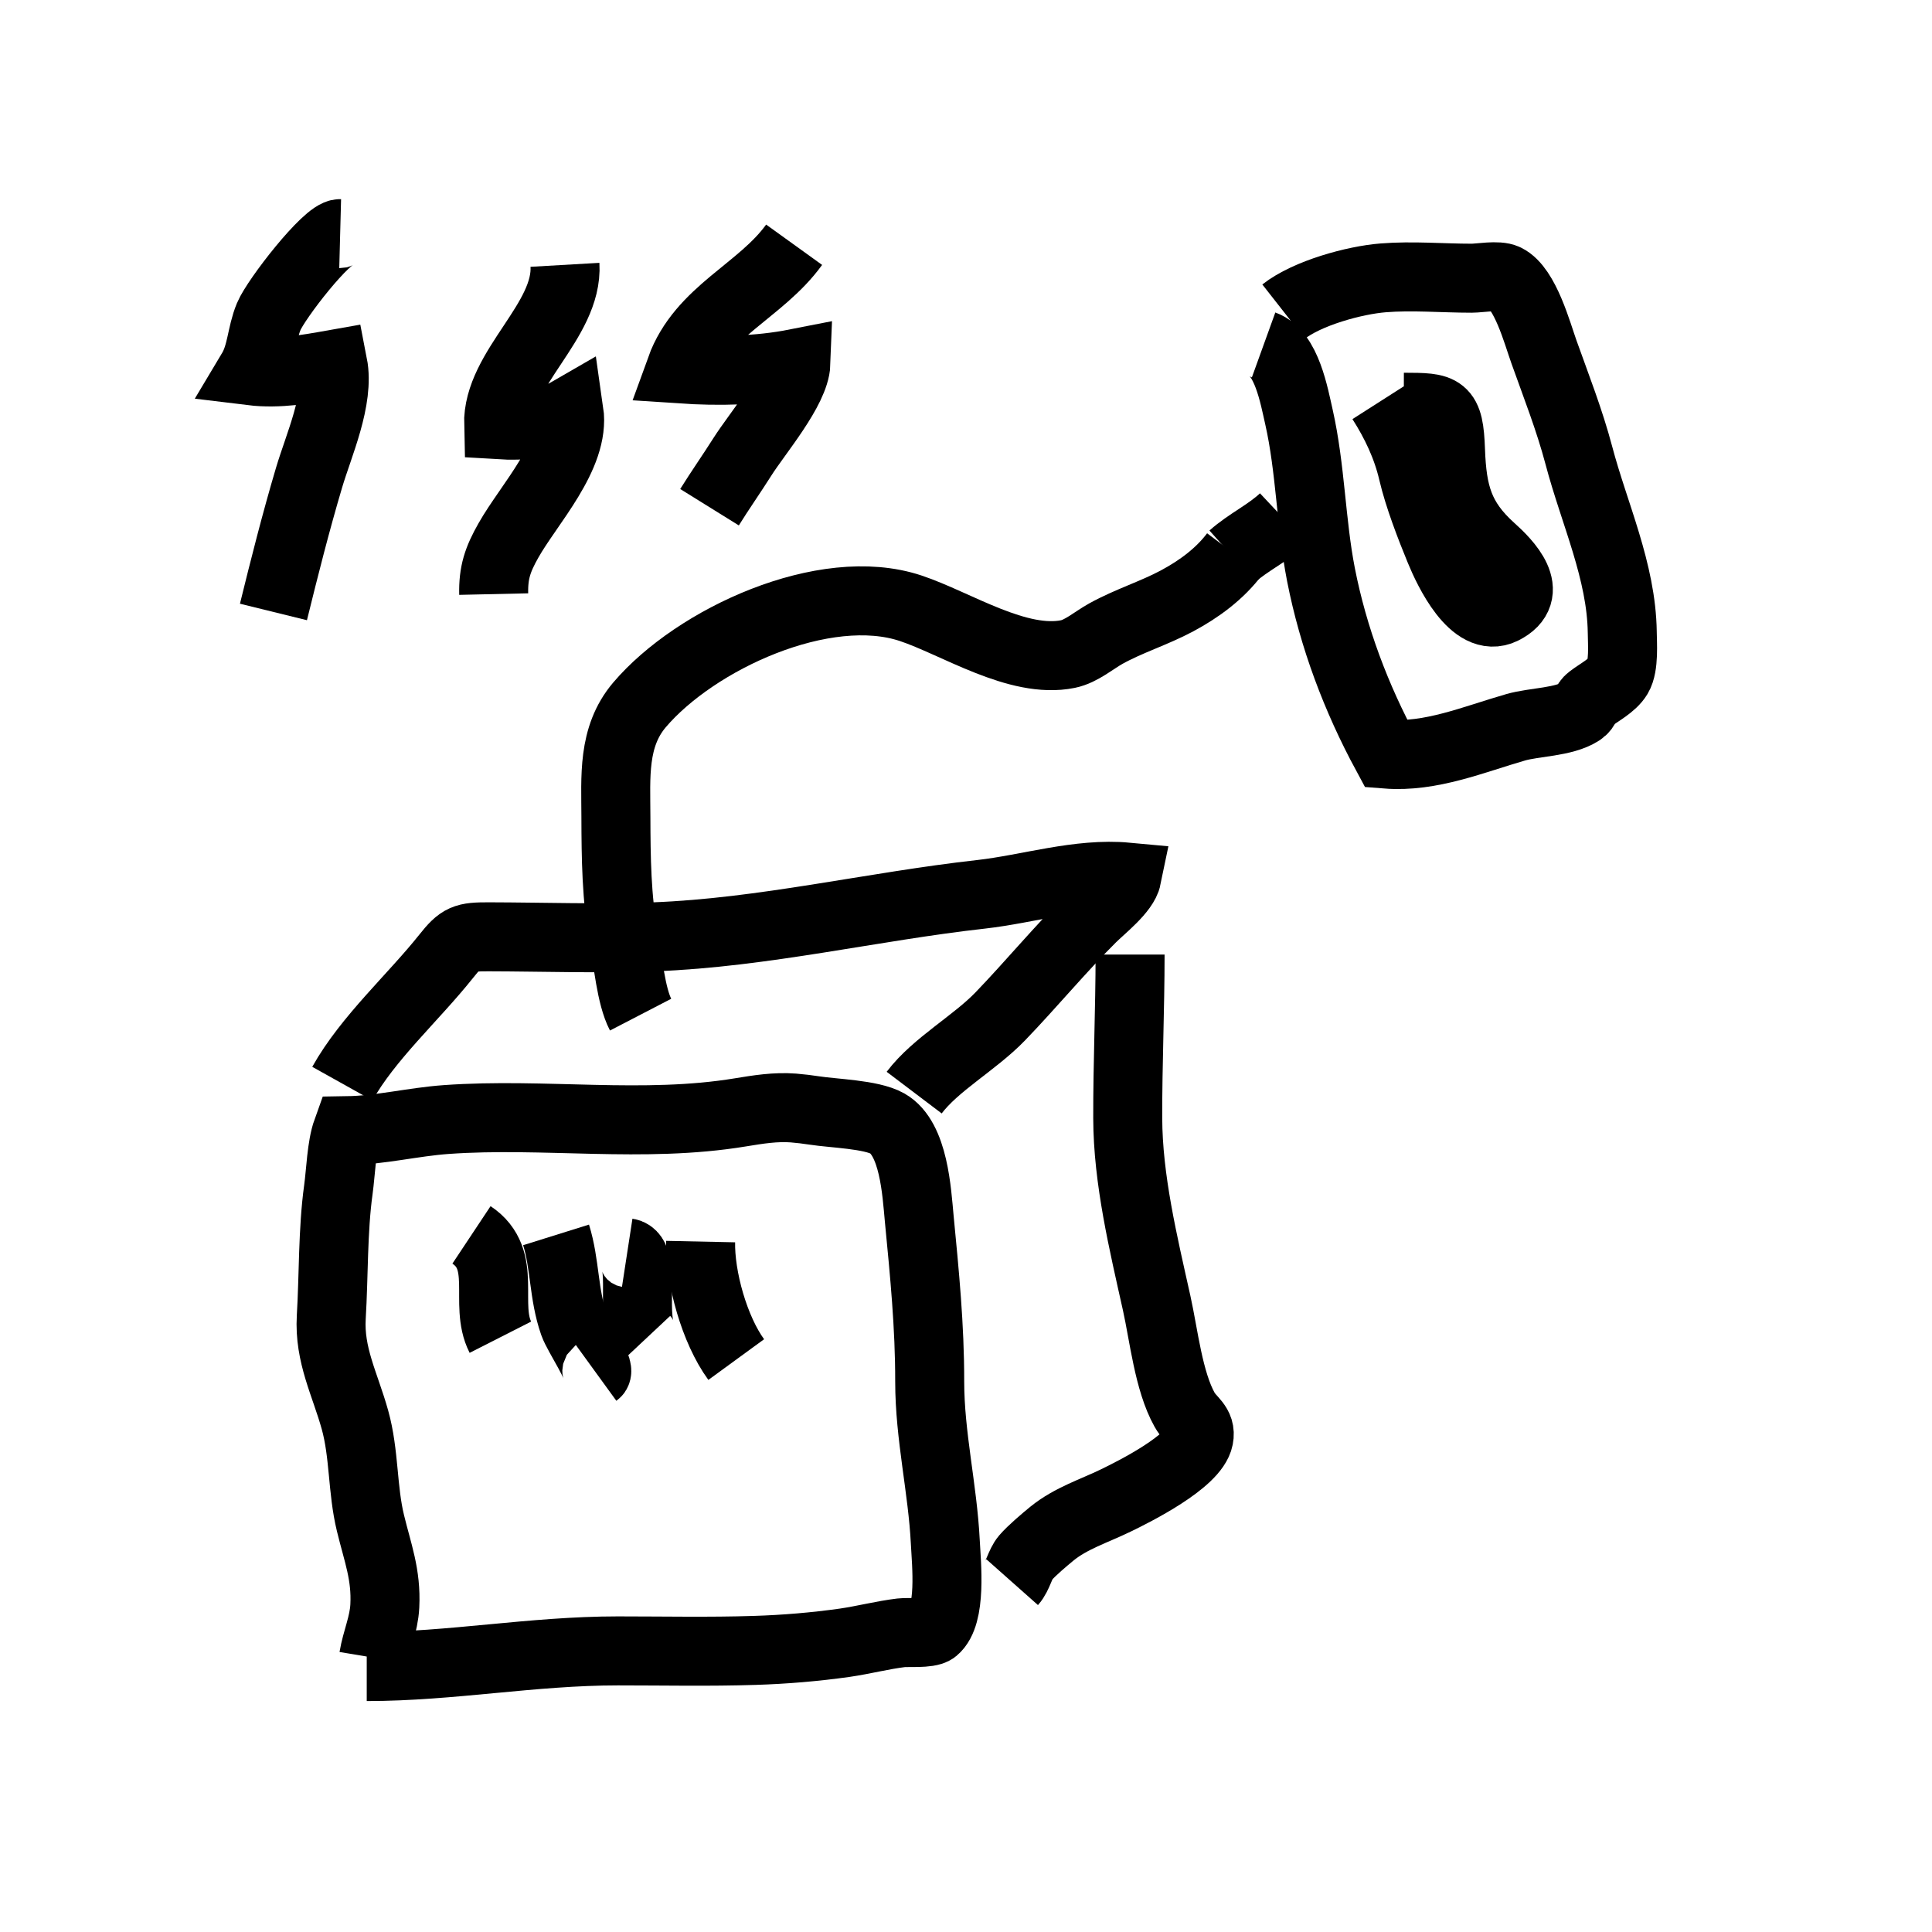
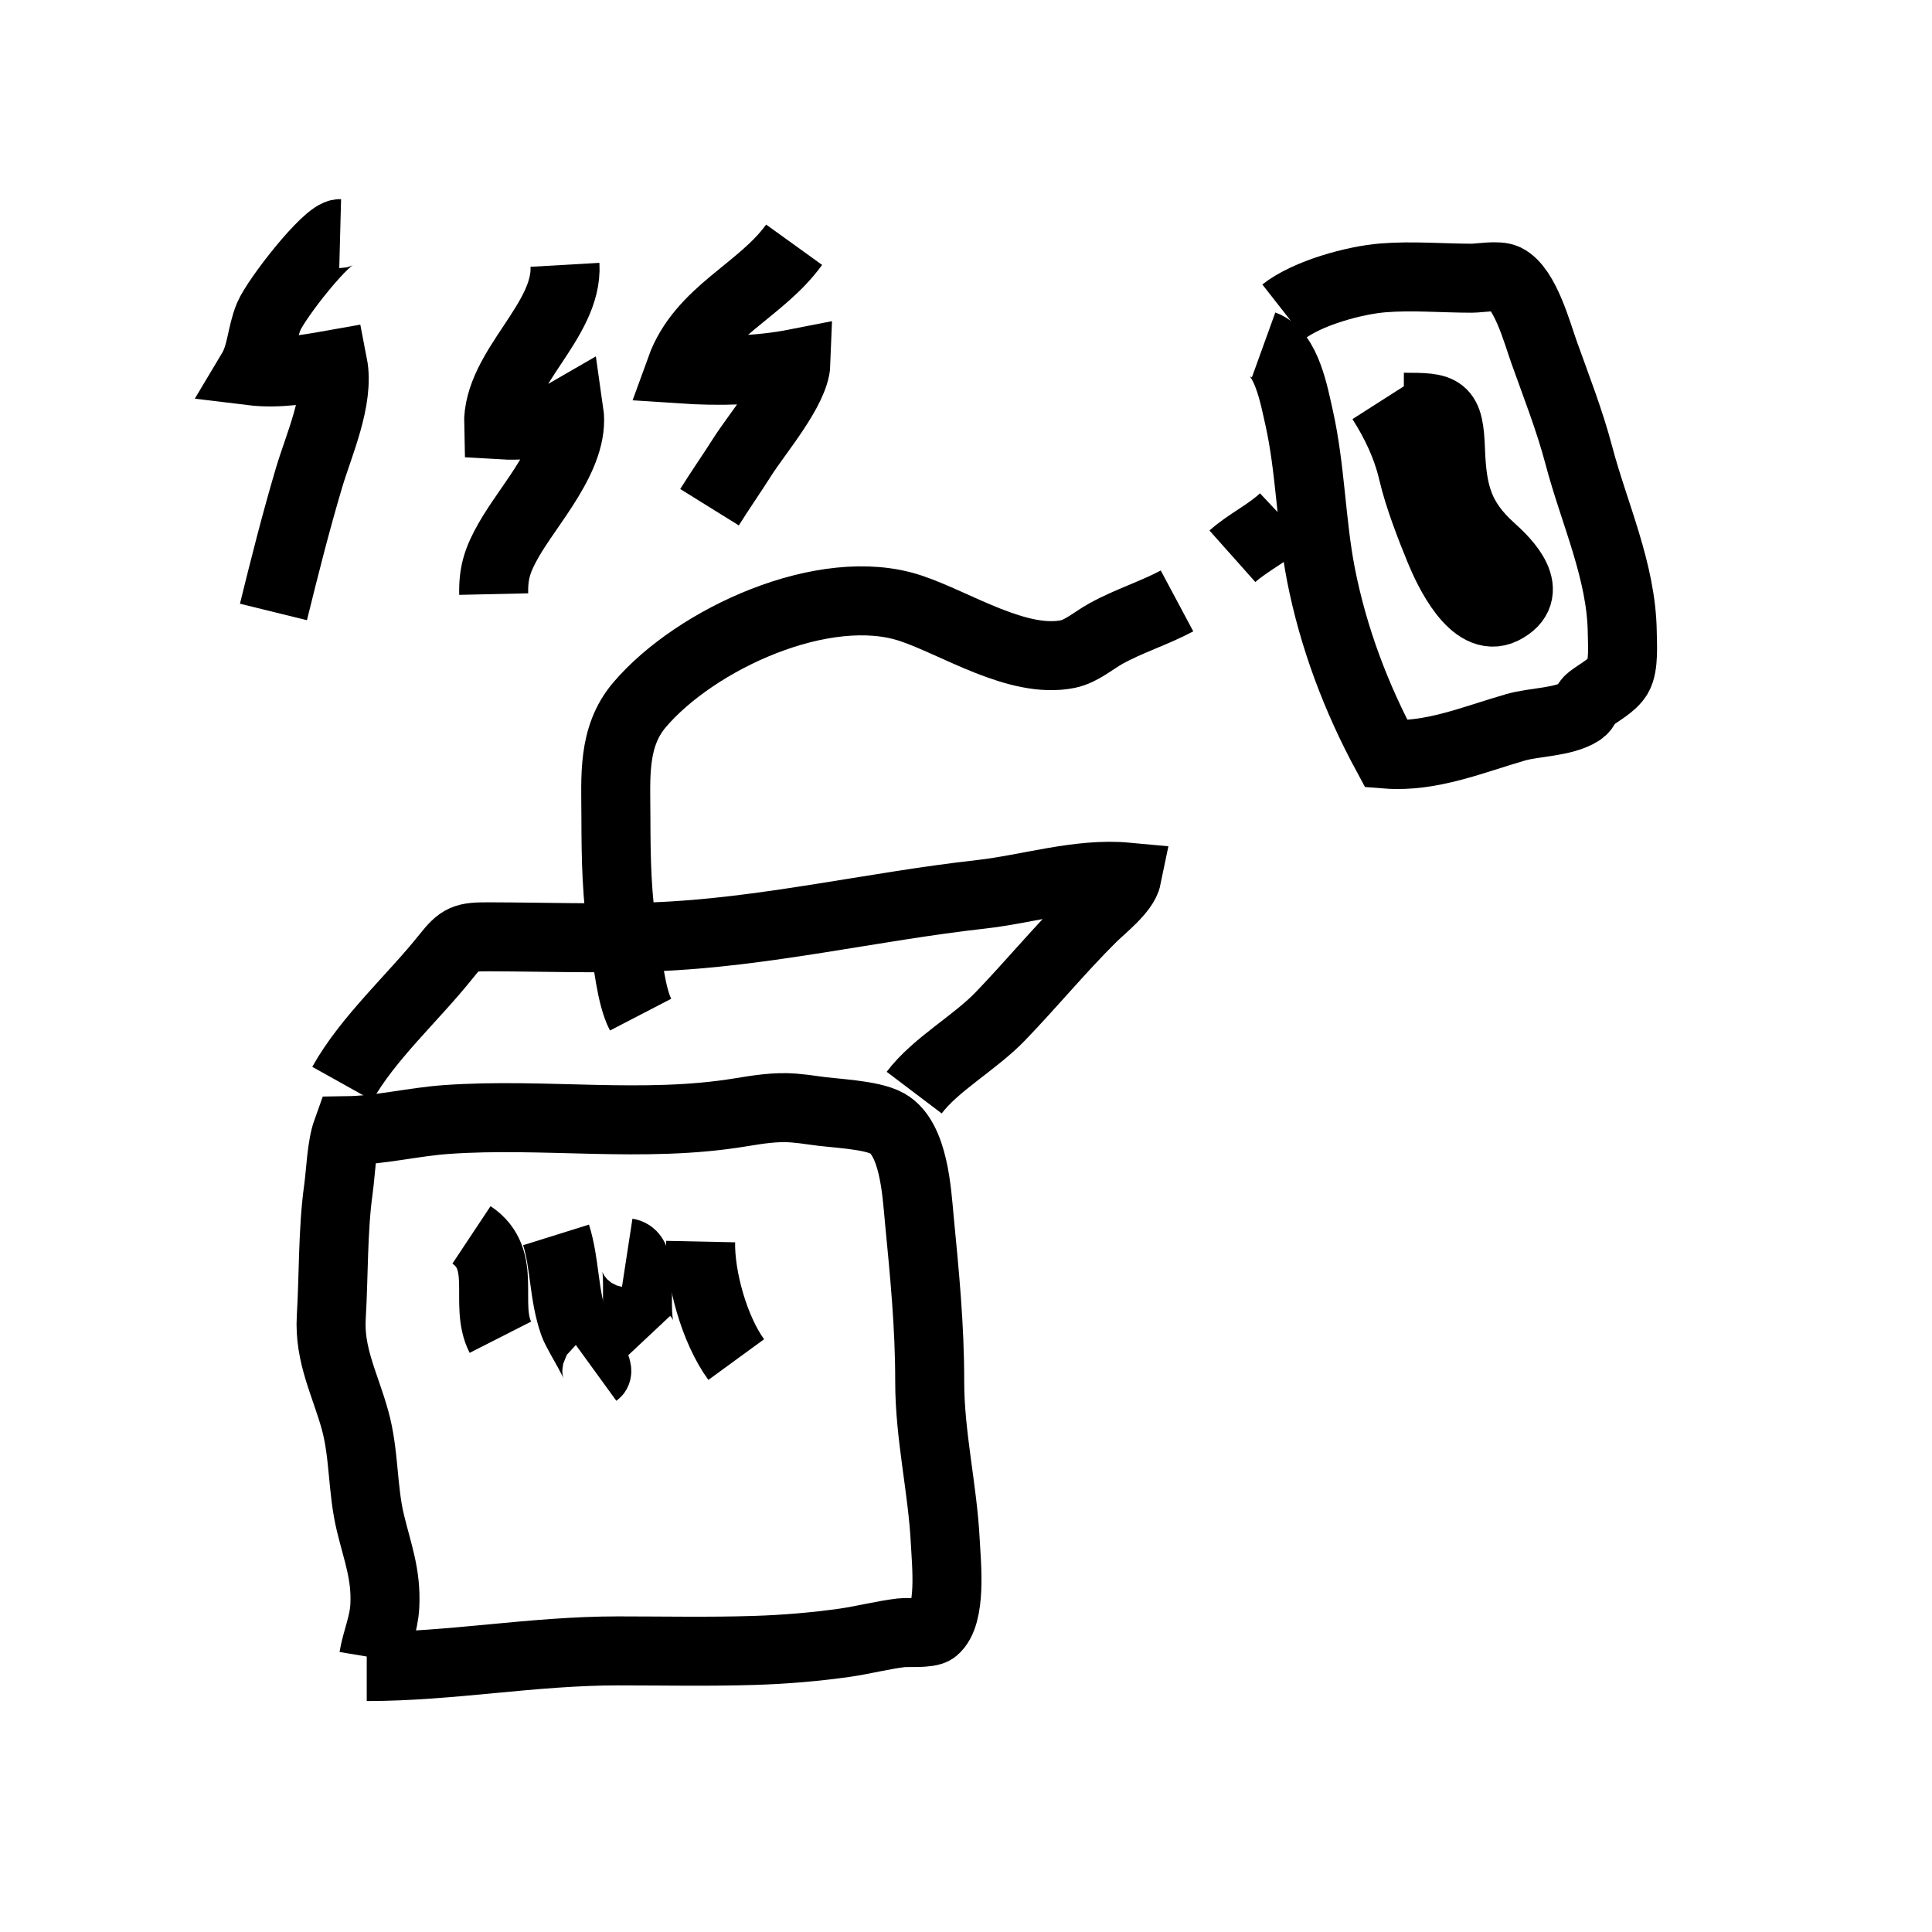
<svg xmlns="http://www.w3.org/2000/svg" version="1.1" id="Layer_1" x="0px" y="0px" width="28px" height="28px" viewBox="0 0 28 28" xml:space="preserve">
  <path fill="none" stroke="#000000" stroke-miterlimit="10" d="M5.414,24.024c0.043-0.258,0.149-0.478,0.163-0.749 c0.023-0.456-0.104-0.771-0.208-1.201c-0.119-0.487-0.088-1.008-0.225-1.498C5,20.06,4.769,19.639,4.801,19.089 c0.036-0.595,0.021-1.258,0.103-1.849c0.035-0.252,0.044-0.622,0.127-0.853c0.479-0.007,0.957-0.128,1.438-0.162 c1.418-0.101,2.855,0.129,4.263-0.104c0.256-0.042,0.507-0.083,0.768-0.063c0.109,0.009,0.195,0.02,0.303,0.036 c0.274,0.043,0.82,0.055,1.057,0.188c0.386,0.218,0.426,0.996,0.462,1.376c0.077,0.799,0.153,1.56,0.152,2.367 c0,0.783,0.187,1.547,0.226,2.321c0.017,0.328,0.094,1.06-0.16,1.27c-0.077,0.063-0.397,0.037-0.474,0.047 c-0.276,0.033-0.548,0.105-0.824,0.145c-0.434,0.061-0.866,0.097-1.304,0.111c-0.66,0.021-1.323,0.007-1.983,0.007 c-1.243,0-2.417,0.227-3.64,0.227" />
  <path fill="none" stroke="#000000" stroke-miterlimit="10" d="M4.962,15.705c0.368-0.659,1.031-1.251,1.503-1.844 c0.21-0.265,0.27-0.285,0.622-0.284c0.796,0.002,1.598,0.03,2.394,0c1.586-0.06,3.162-0.44,4.739-0.616 c0.684-0.077,1.415-0.315,2.112-0.25c-0.04,0.196-0.362,0.444-0.511,0.592c-0.458,0.455-0.876,0.962-1.326,1.429 c-0.373,0.386-0.935,0.692-1.246,1.103" />
-   <path fill="none" stroke="#000000" stroke-miterlimit="10" d="M16.378,13.834c0,0.791-0.036,1.581-0.034,2.371 c0.002,0.888,0.226,1.811,0.419,2.679c0.104,0.468,0.173,1.134,0.406,1.549c0.088,0.158,0.244,0.213,0.206,0.407 c-0.066,0.342-0.939,0.778-1.208,0.908c-0.315,0.153-0.644,0.254-0.92,0.477c-0.106,0.087-0.293,0.244-0.385,0.351 c-0.08,0.094-0.106,0.256-0.193,0.354" />
  <path fill="none" stroke="#000000" stroke-miterlimit="10" d="M6.833,17.897c0.539,0.358,0.175,1.003,0.419,1.483" />
  <path fill="none" stroke="#000000" stroke-miterlimit="10" d="M8.059,17.897c0.132,0.422,0.107,0.861,0.257,1.286 c0.061,0.172,0.396,0.661,0.323,0.714" />
  <path fill="none" stroke="#000000" stroke-miterlimit="10" d="M9.09,18.156c0.293,0.045,0.019,1.002,0.258,1.257" />
  <path fill="none" stroke="#000000" stroke-miterlimit="10" d="M10.154,17.994c-0.011,0.52,0.2,1.277,0.516,1.71" />
-   <path fill="none" stroke="#000000" stroke-miterlimit="10" d="M9.284,14.705c-0.141-0.272-0.182-0.775-0.242-1.1 c-0.109-0.59-0.114-1.171-0.116-1.77c-0.001-0.571-0.053-1.153,0.341-1.618c0.813-0.957,2.683-1.817,3.93-1.402 c0.661,0.22,1.554,0.812,2.281,0.664c0.195-0.04,0.379-0.202,0.549-0.296c0.334-0.185,0.694-0.294,1.031-0.474 c0.325-0.174,0.622-0.395,0.836-0.68" />
+   <path fill="none" stroke="#000000" stroke-miterlimit="10" d="M9.284,14.705c-0.141-0.272-0.182-0.775-0.242-1.1 c-0.109-0.59-0.114-1.171-0.116-1.77c-0.001-0.571-0.053-1.153,0.341-1.618c0.813-0.957,2.683-1.817,3.93-1.402 c0.661,0.22,1.554,0.812,2.281,0.664c0.195-0.04,0.379-0.202,0.549-0.296c0.334-0.185,0.694-0.294,1.031-0.474 " />
  <path fill="none" stroke="#000000" stroke-miterlimit="10" d="M4.93,3.386C4.74,3.381,4.001,4.332,3.895,4.587 C3.786,4.85,3.793,5.131,3.647,5.375c0.392,0.048,0.794-0.024,1.178-0.092c0.098,0.503-0.207,1.17-0.346,1.64 c-0.19,0.64-0.357,1.3-0.516,1.946" />
  <path fill="none" stroke="#000000" stroke-miterlimit="10" d="M8.188,3.838c0.047,0.816-0.984,1.501-0.962,2.318 c0.357,0.022,0.712-0.009,1.021-0.188c0.092,0.634-0.58,1.336-0.878,1.864C7.212,8.109,7.148,8.298,7.155,8.61" />
  <path fill="none" stroke="#000000" stroke-miterlimit="10" d="M18.313,4.999c0.335,0.121,0.442,0.736,0.513,1.047 c0.168,0.746,0.172,1.53,0.318,2.28c0.18,0.918,0.51,1.79,0.949,2.603c0.646,0.051,1.263-0.213,1.872-0.388 c0.272-0.079,0.698-0.072,0.941-0.229c0.089-0.058,0.065-0.124,0.146-0.184c0.123-0.094,0.315-0.191,0.396-0.327 c0.091-0.153,0.064-0.48,0.063-0.638c-0.012-0.884-0.406-1.718-0.629-2.563c-0.135-0.511-0.328-1.001-0.506-1.5 c-0.096-0.268-0.271-0.925-0.554-1.063c-0.112-0.055-0.375-0.005-0.493-0.005c-0.422,0-0.863-0.039-1.283-0.005 c-0.417,0.033-1.1,0.22-1.443,0.489" />
  <path fill="none" stroke="#000000" stroke-miterlimit="10" d="M20.022,5.805c0.205,0.321,0.367,0.662,0.454,1.034 c0.085,0.364,0.253,0.795,0.39,1.129c0.122,0.298,0.491,1.078,0.914,0.868c0.494-0.246,0.055-0.686-0.167-0.885 c-0.468-0.421-0.568-0.799-0.591-1.424C21,5.907,20.913,5.903,20.345,5.902" />
  <path fill="none" stroke="#000000" stroke-miterlimit="10" d="M17.861,8.062c0.229-0.204,0.513-0.333,0.742-0.548" />
  <path fill="none" stroke="#000000" stroke-miterlimit="10" d="M11.509,3.547c-0.485,0.673-1.344,0.967-1.645,1.8 c0.552,0.037,1.127,0.027,1.671-0.08c-0.014,0.378-0.563,1.017-0.776,1.354c-0.155,0.245-0.325,0.487-0.476,0.73" />
</svg>